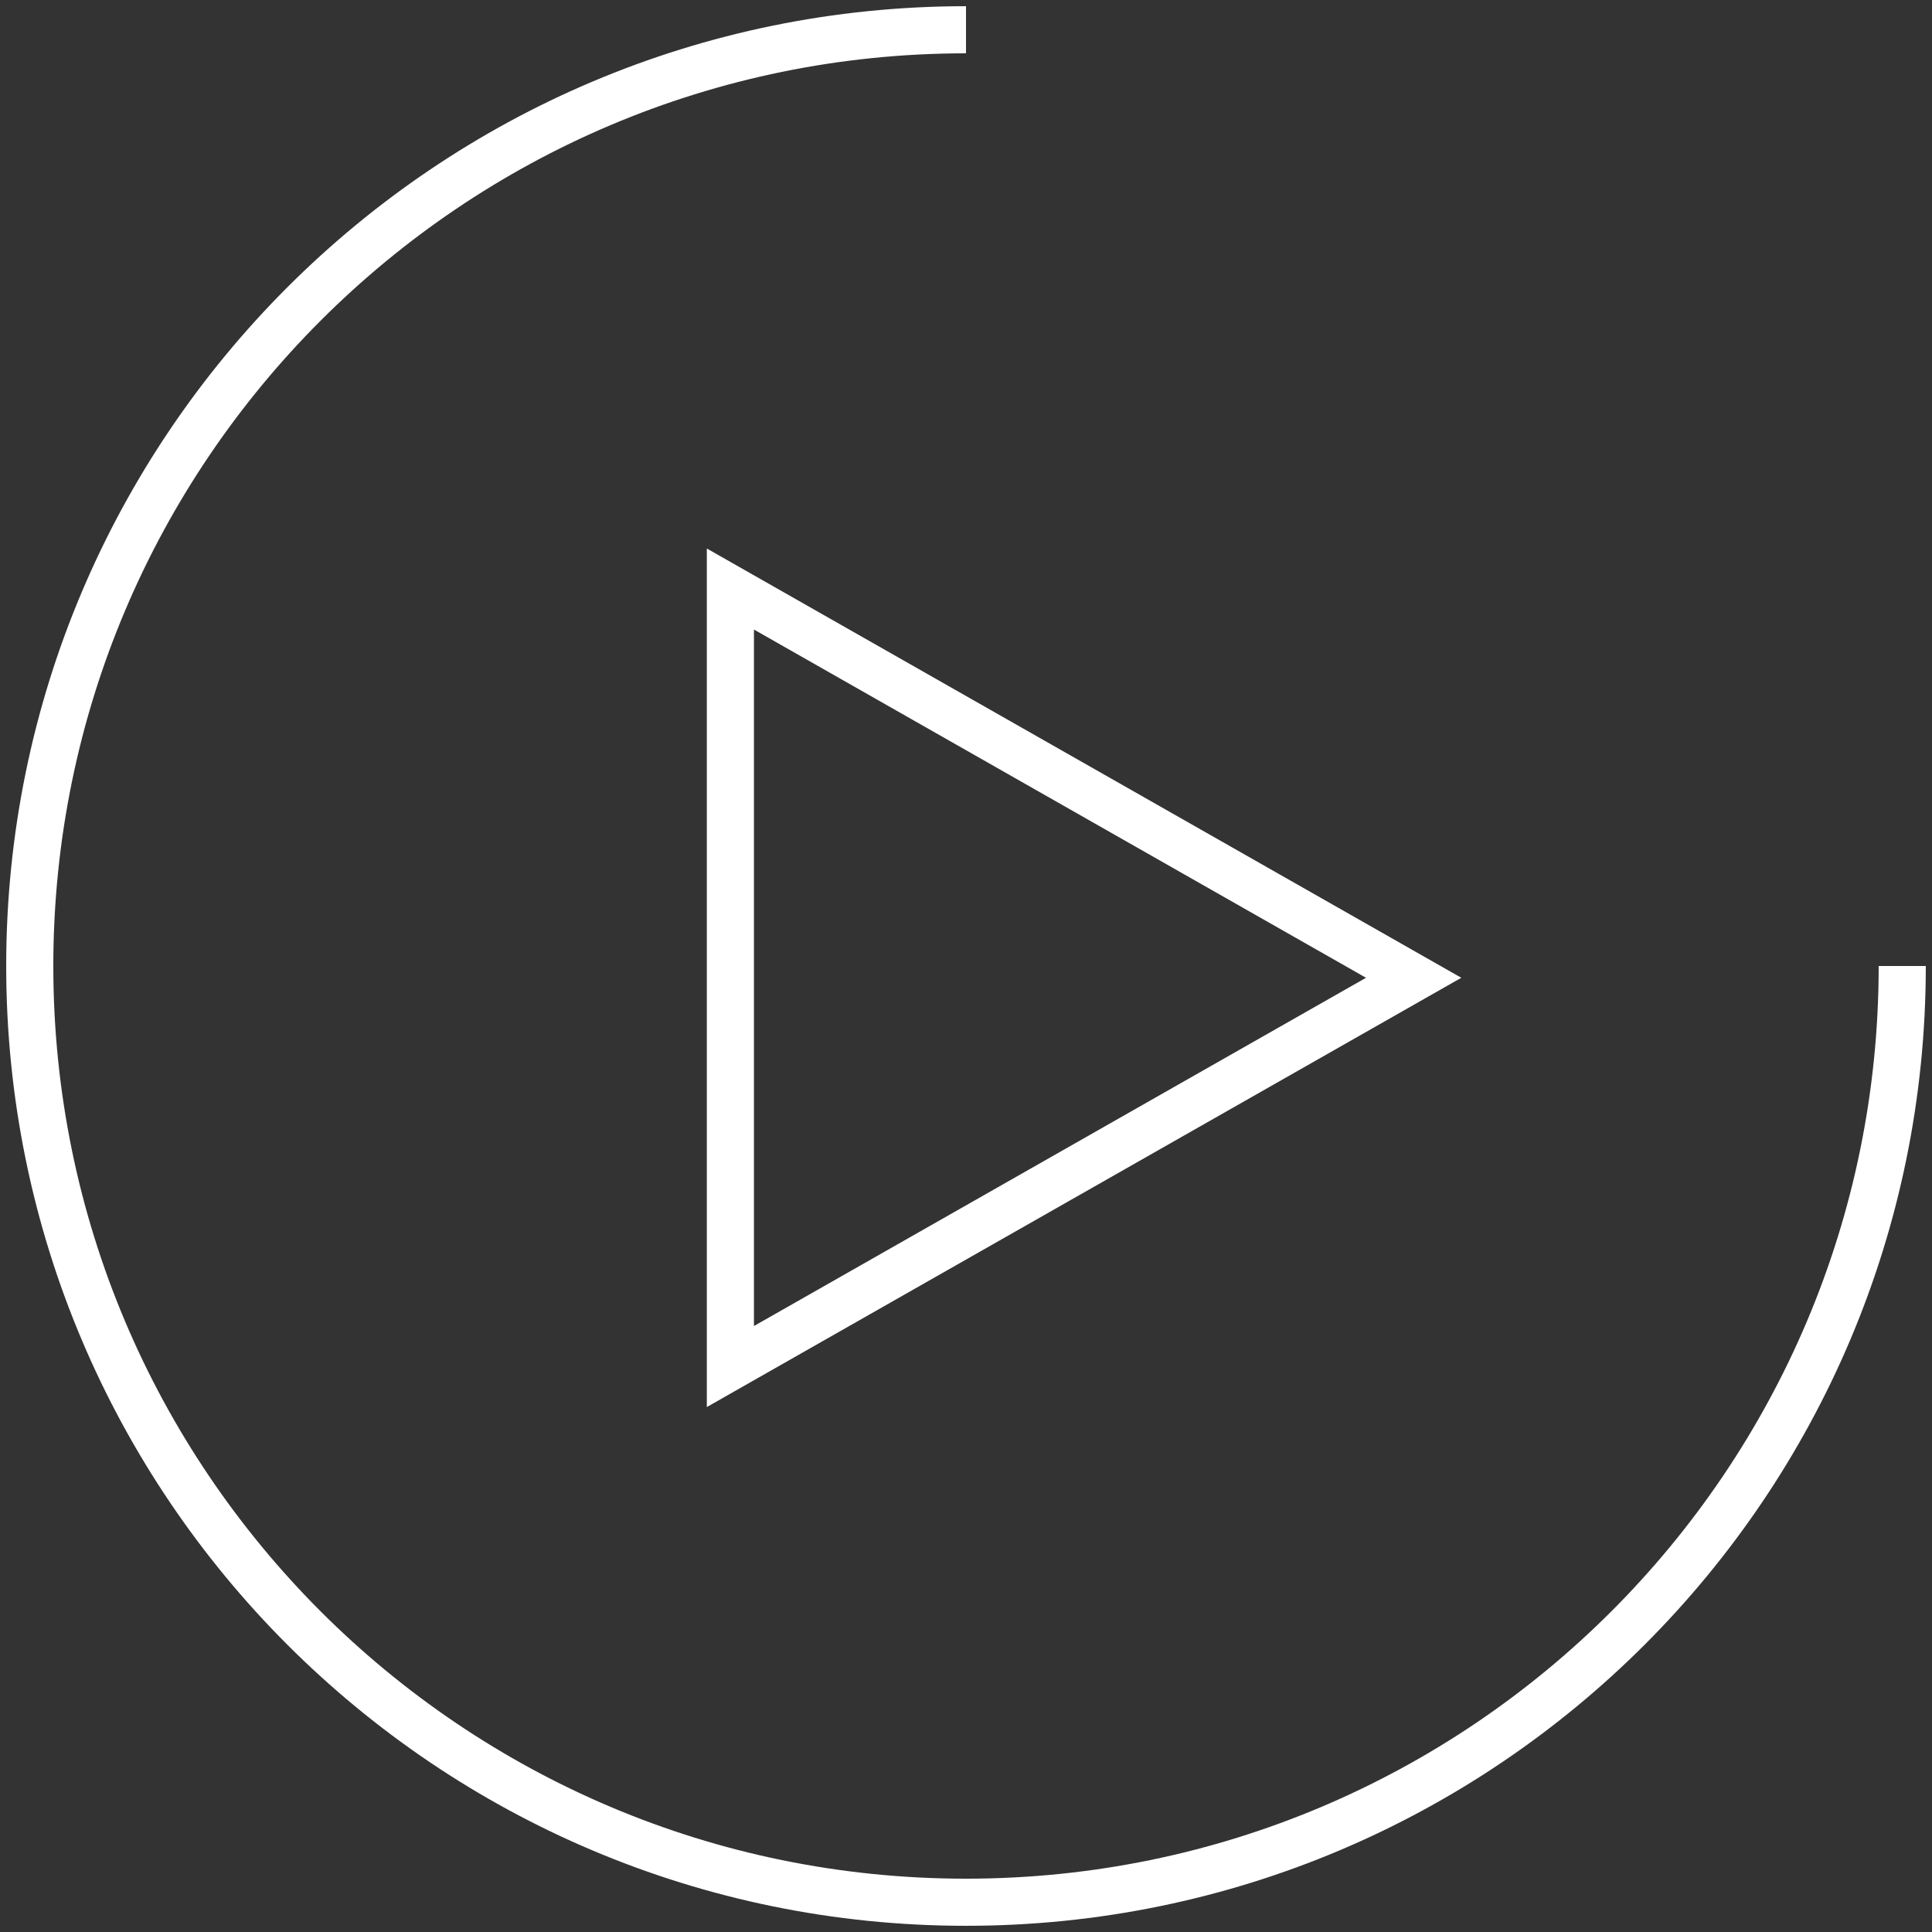
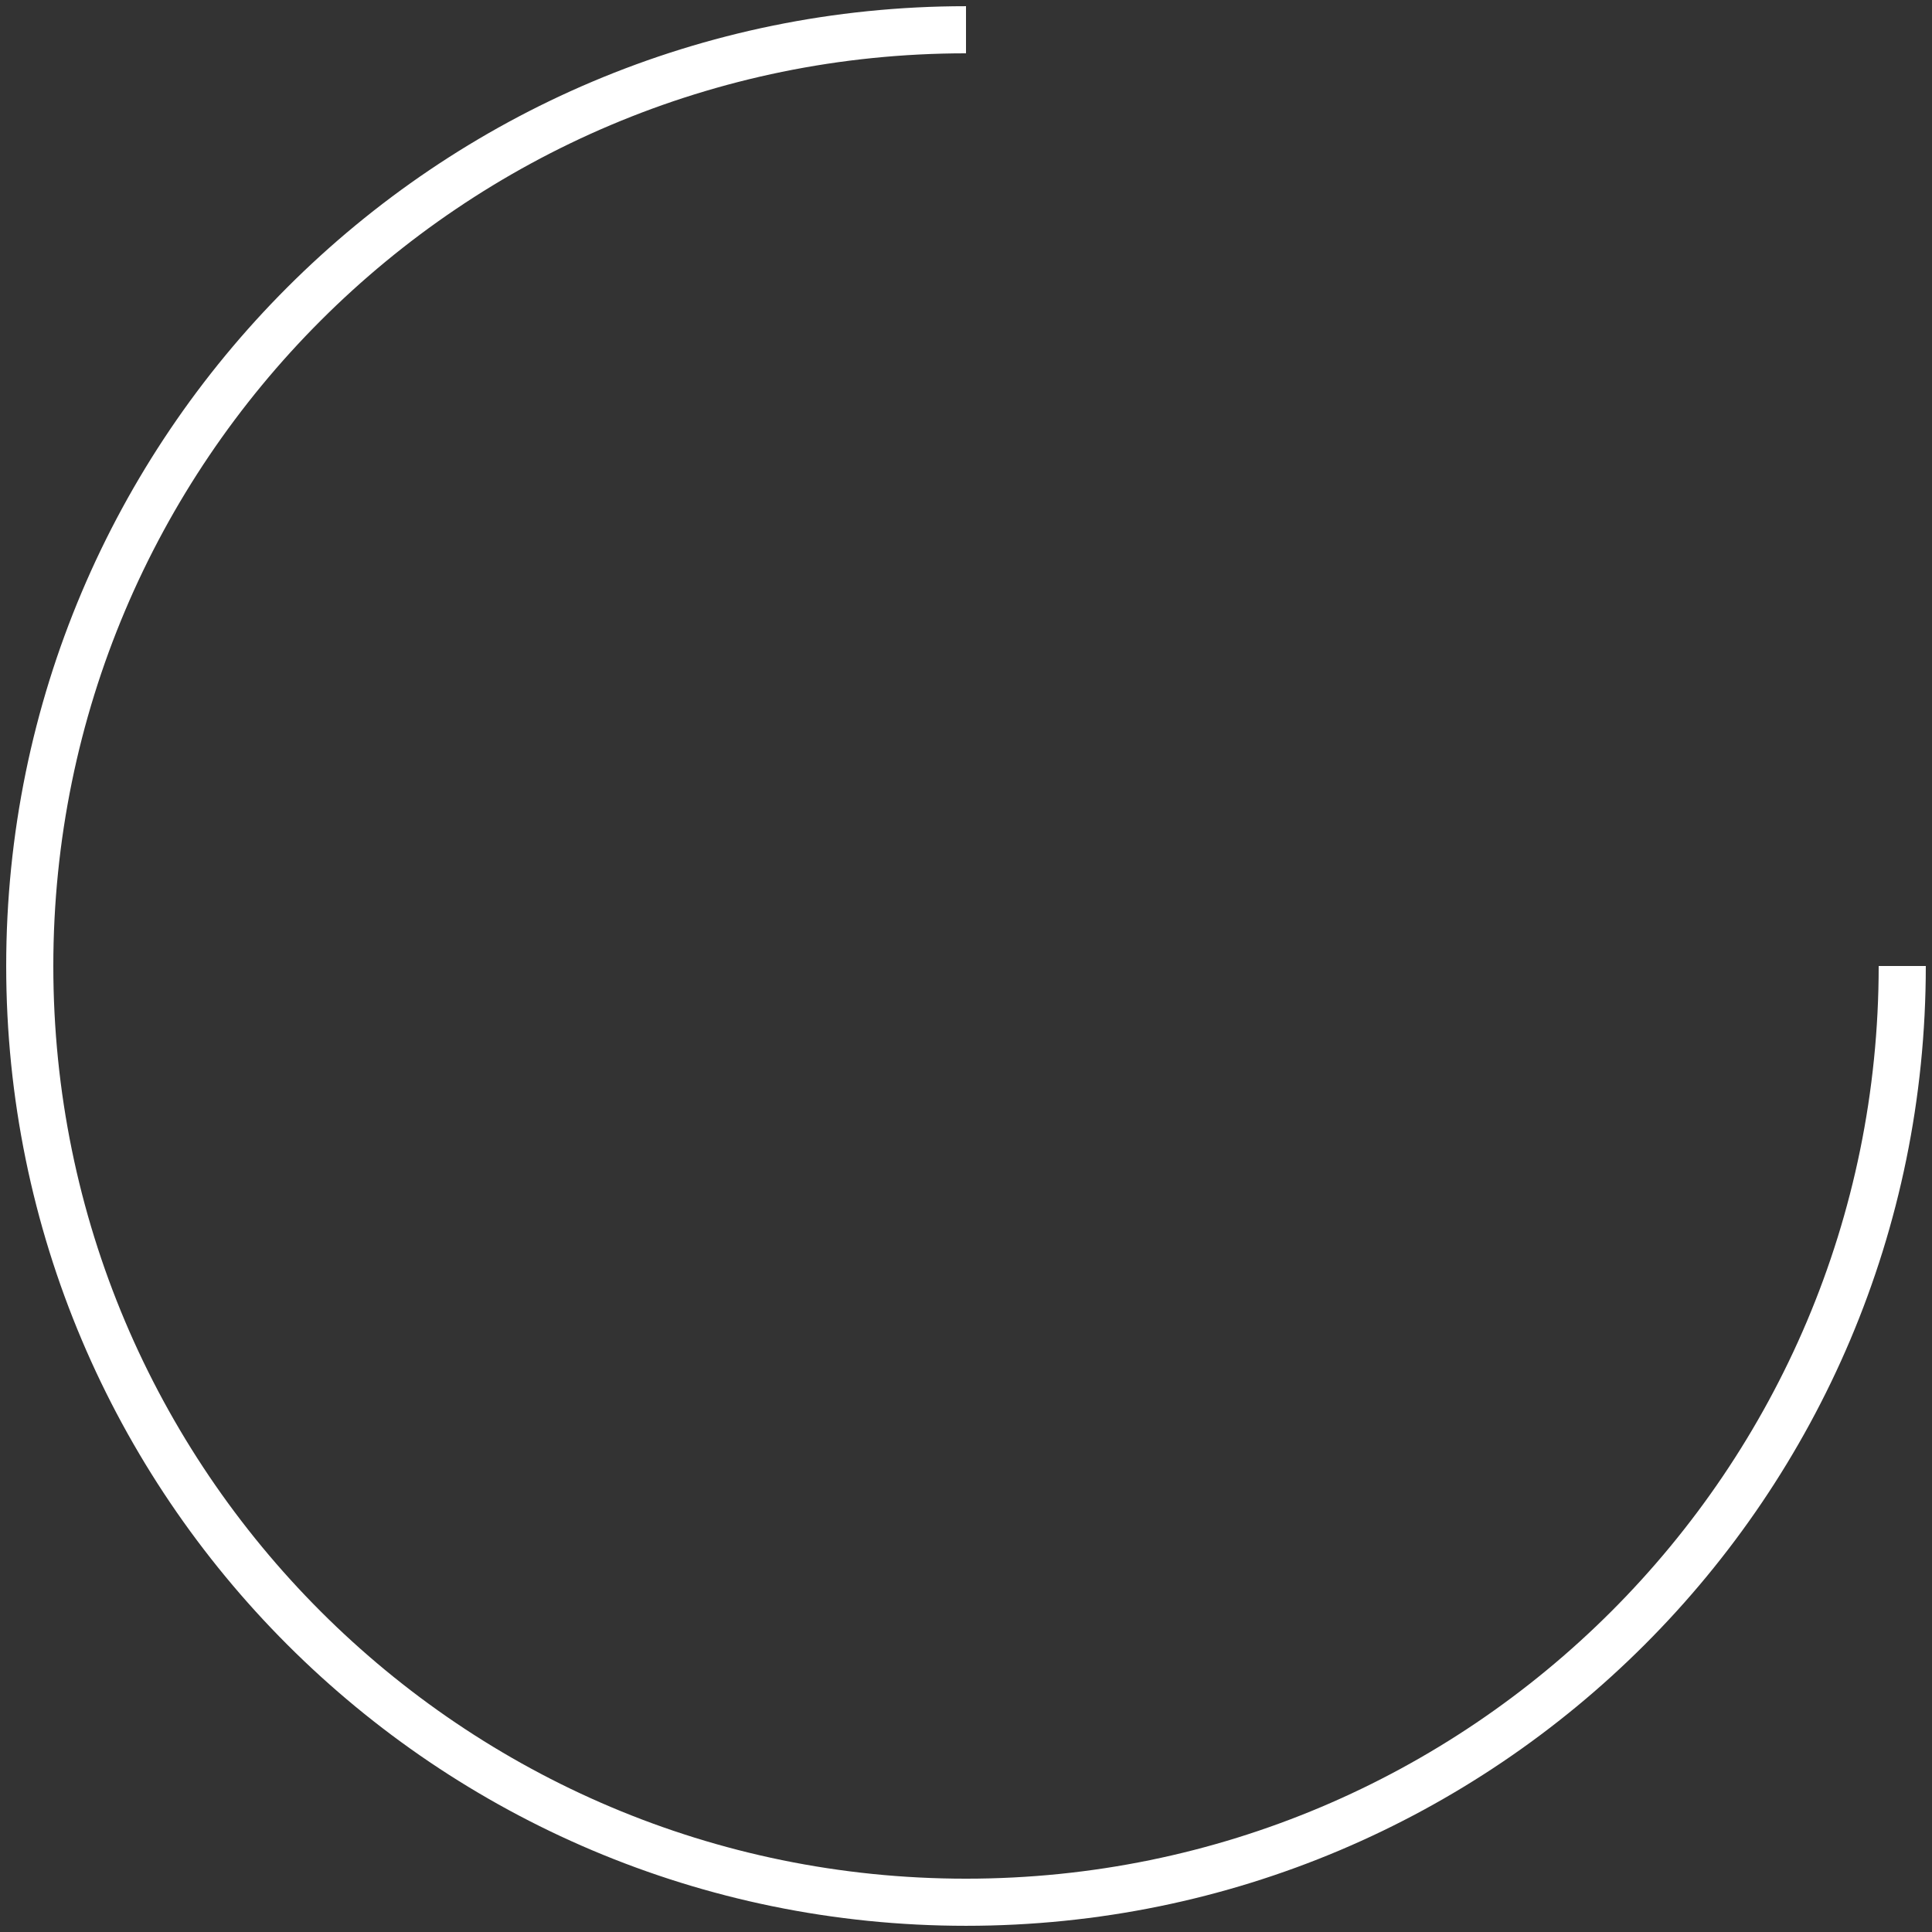
<svg xmlns="http://www.w3.org/2000/svg" width="82px" height="82px" viewBox="0 0 82 82" version="1.1">
  <rect x="0" y="0" width="82" height="82" fill="#333333" stroke="none" />
  <defs />
  <g id="Home" stroke="none" stroke-width="1" fill="none" fill-rule="evenodd">
    <g id="desktop-home-page_vfinal" transform="translate(-679, -402)" stroke="#FFFFFF" stroke-width="2">
      <g id="HEADER">
        <g id="picto-play" transform="translate(680, 403)">
-           <polygon id="Stroke-1" points="59 40.5 30 24 30 57" />
          <g id="Group-6">
            <path d="M79.737,40 C79.737,61.946 61.946,79.737 40,79.737 C18.054,79.737 0.263,61.946 0.263,40 C0.263,18.054 18.054,0.263 40,0.263" id="Stroke-2" />
          </g>
        </g>
      </g>
    </g>
  </g>
</svg>